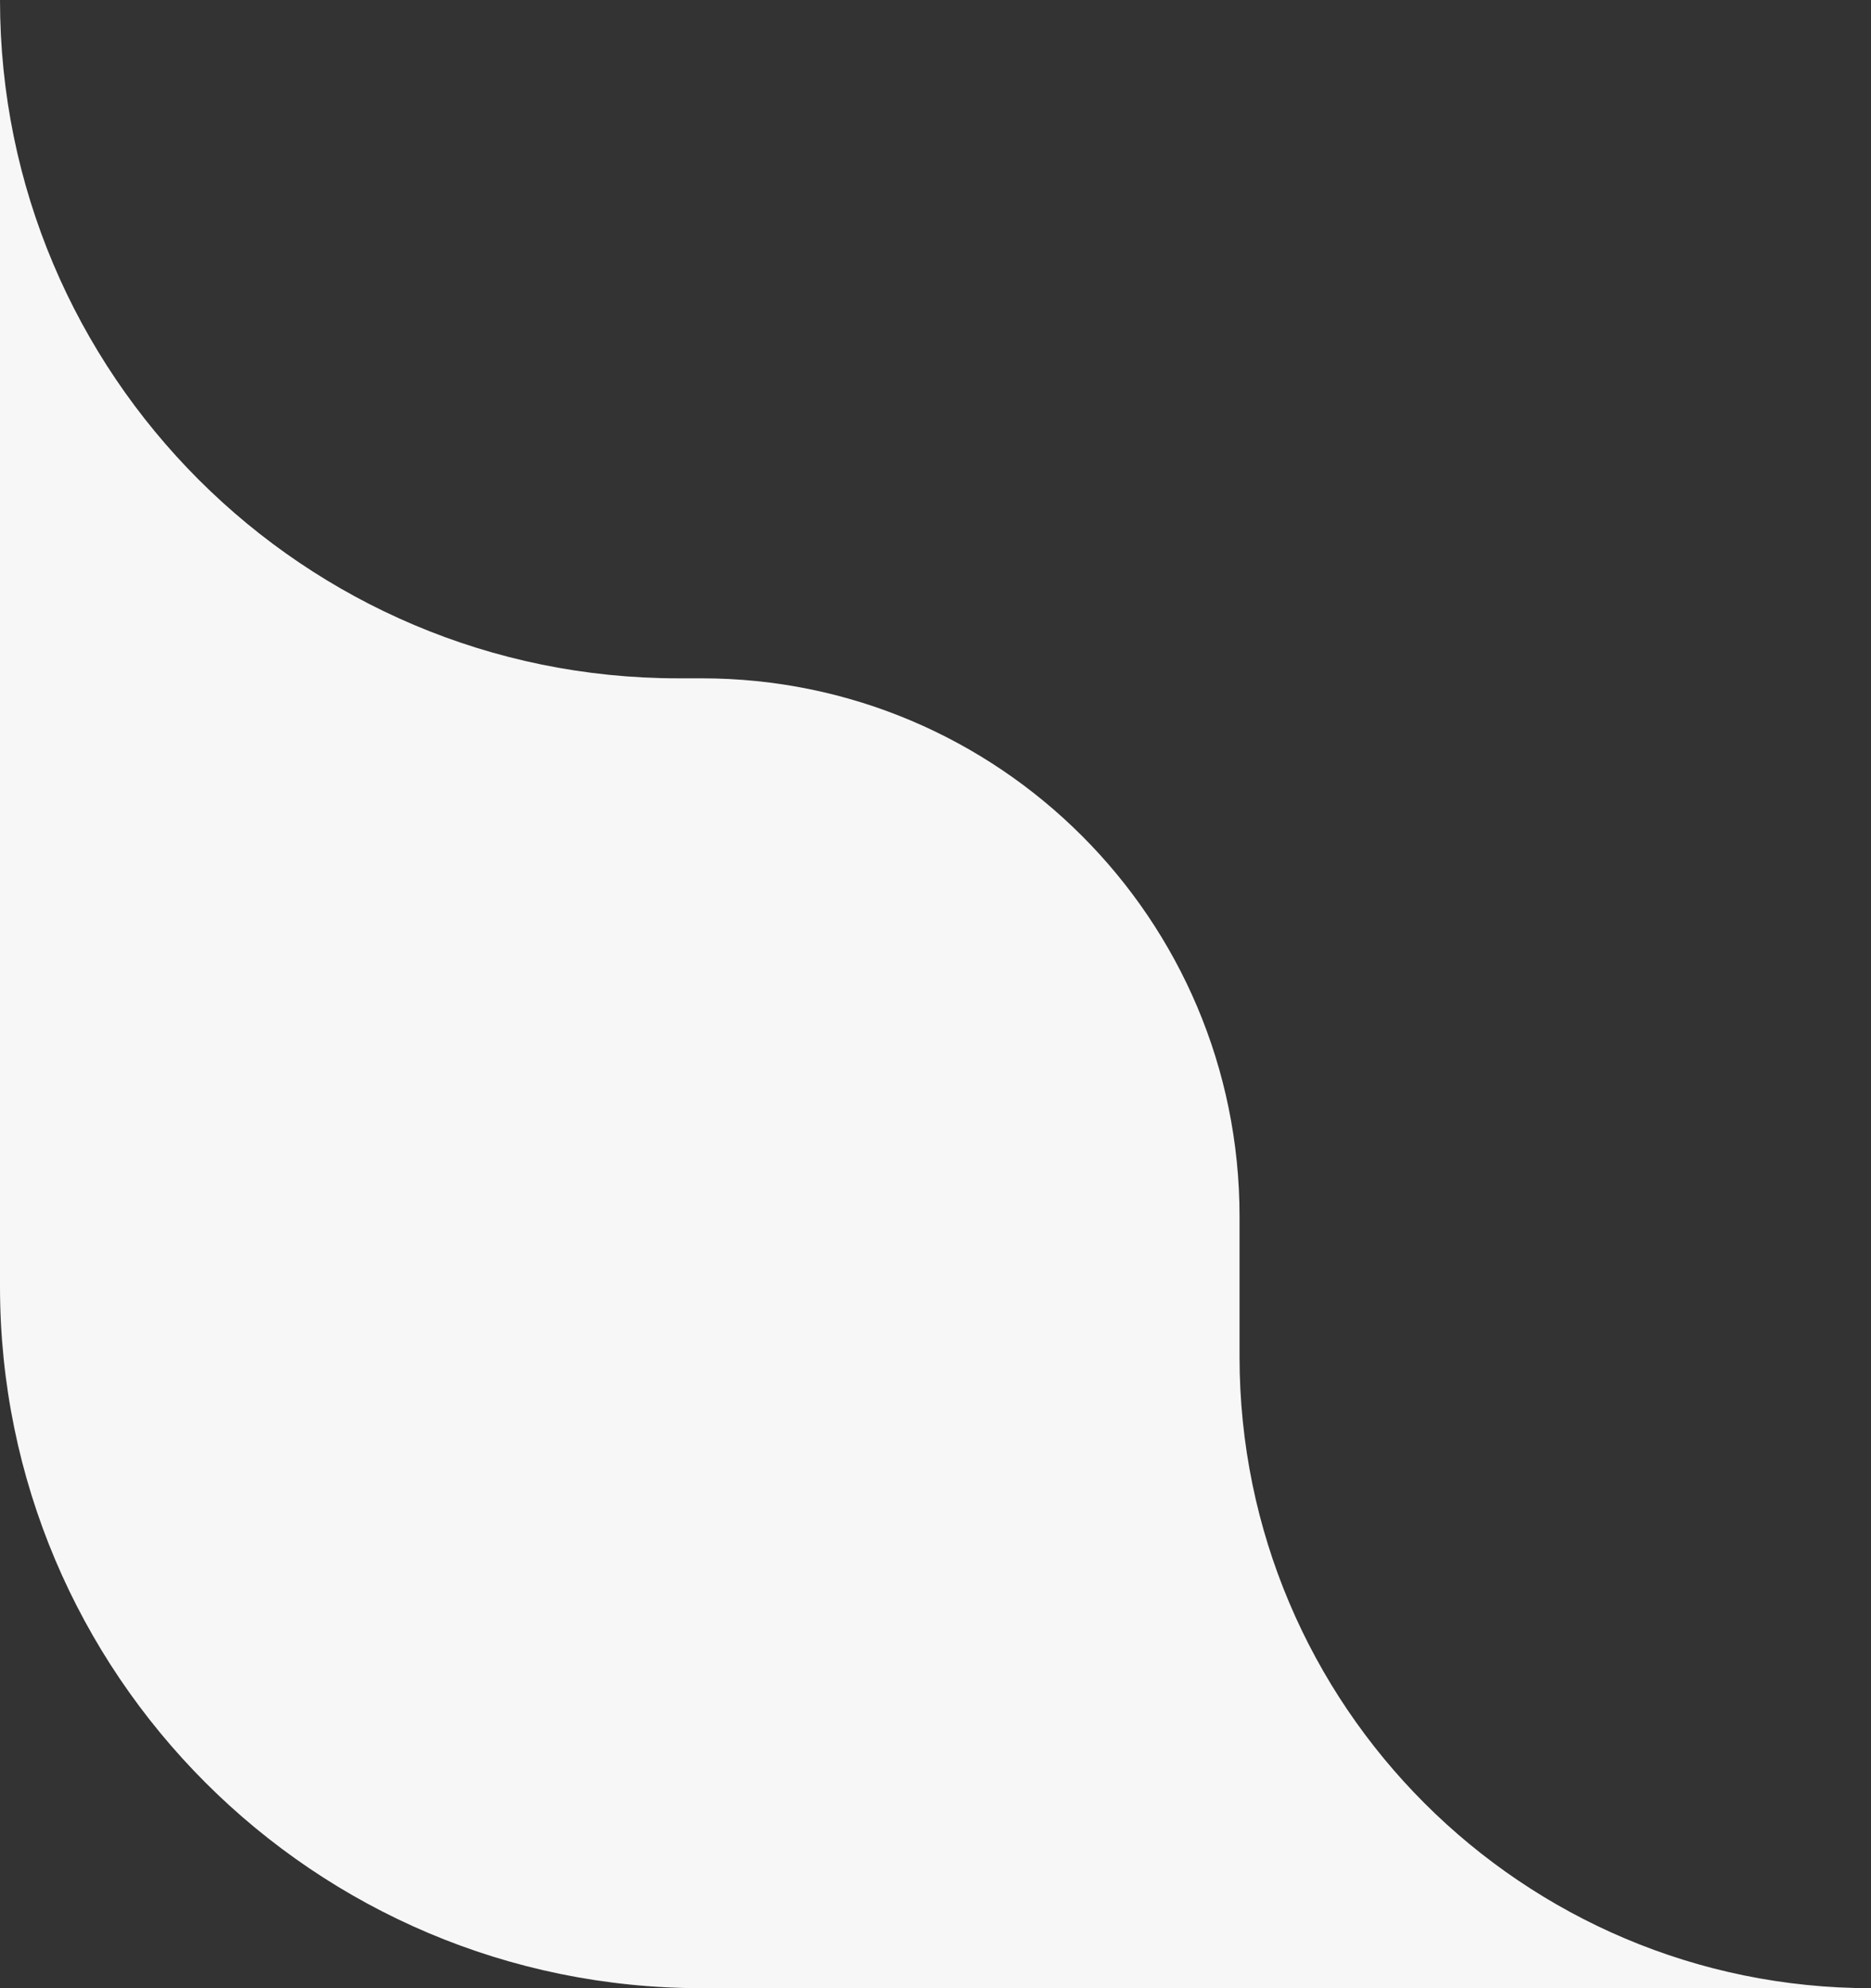
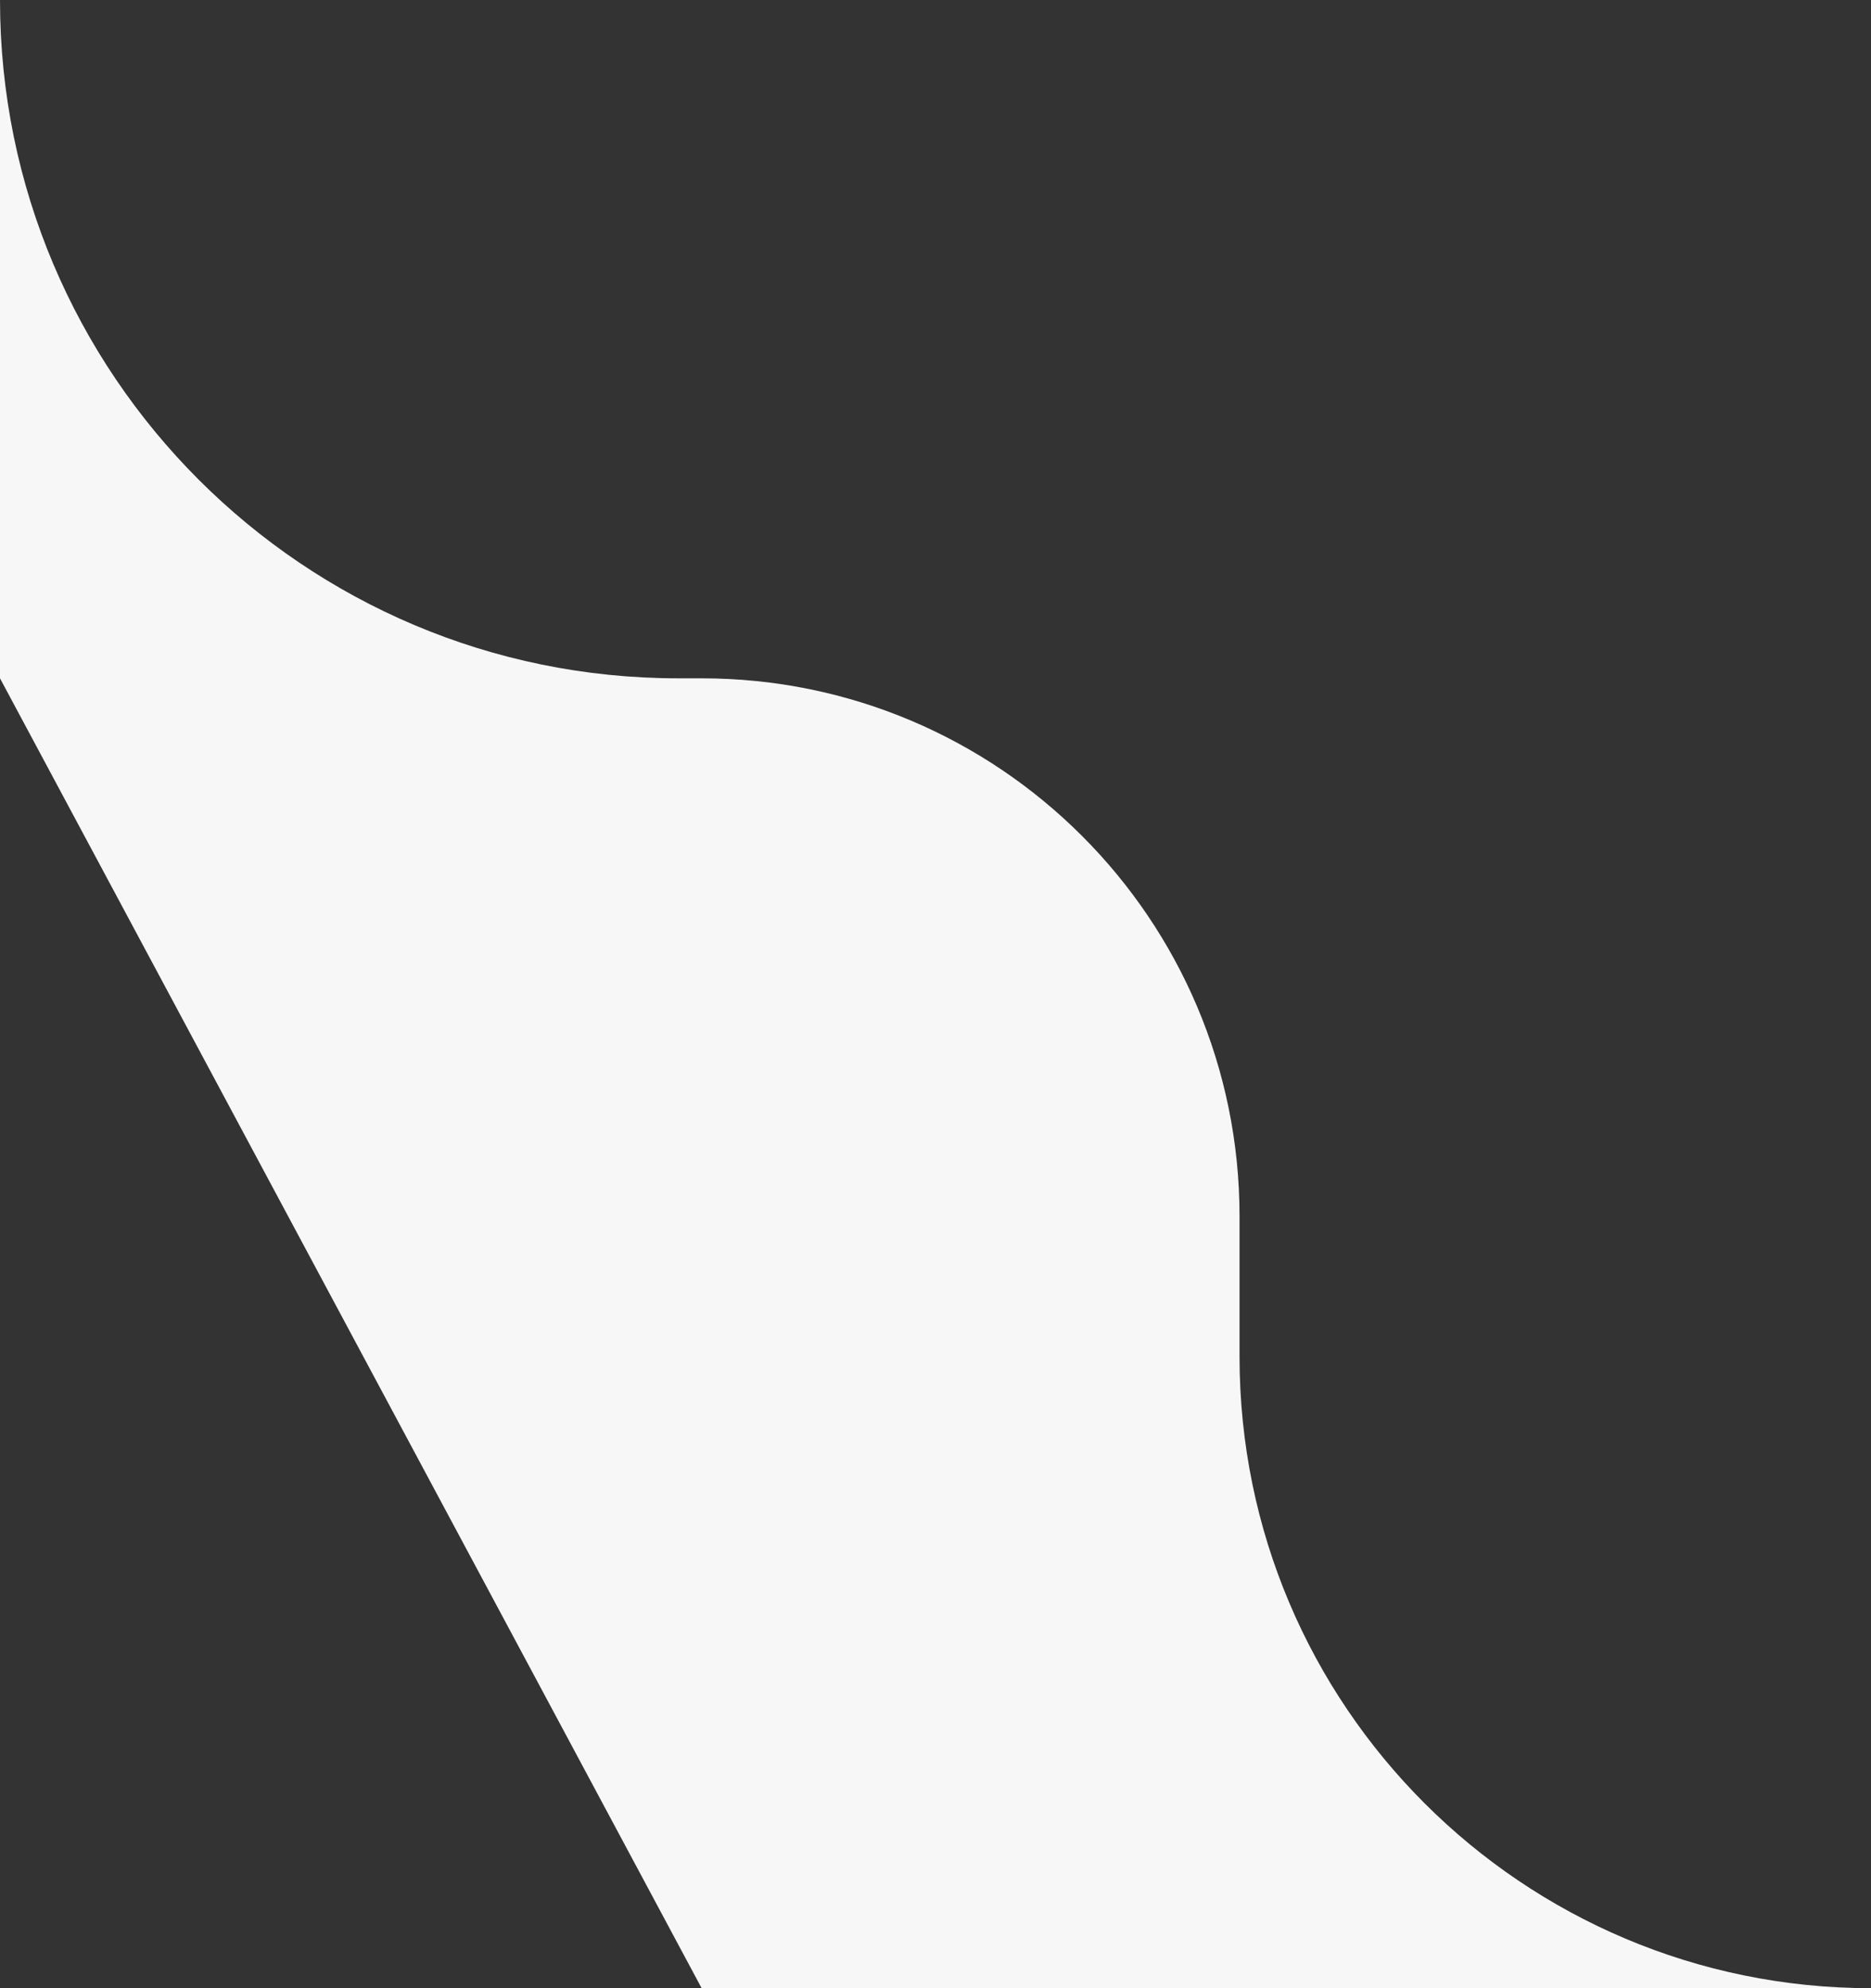
<svg xmlns="http://www.w3.org/2000/svg" width="80" height="85" viewBox="0 0 80 85" fill="none">
  <rect x="0" y="0" width="80" height="85" fill="#333333" stroke="none" />
-   <path fill-rule="evenodd" clip-rule="evenodd" d="M53 85L30 85C13.431 85 1.17422e-06 71.569 2.62269e-06 55L4.89568e-06 29L-1.98458e-07 -6.99382e-06C-1.59864e-06 16.016 12.984 29 29 29L30 29C42.703 29 53 39.297 53 52L53 58L53 58.01C53.005 72.917 65.092 85 80 85L53 85Z" fill="#F7F7F7" />
+   <path fill-rule="evenodd" clip-rule="evenodd" d="M53 85L30 85L4.89568e-06 29L-1.98458e-07 -6.99382e-06C-1.59864e-06 16.016 12.984 29 29 29L30 29C42.703 29 53 39.297 53 52L53 58L53 58.01C53.005 72.917 65.092 85 80 85L53 85Z" fill="#F7F7F7" />
</svg>